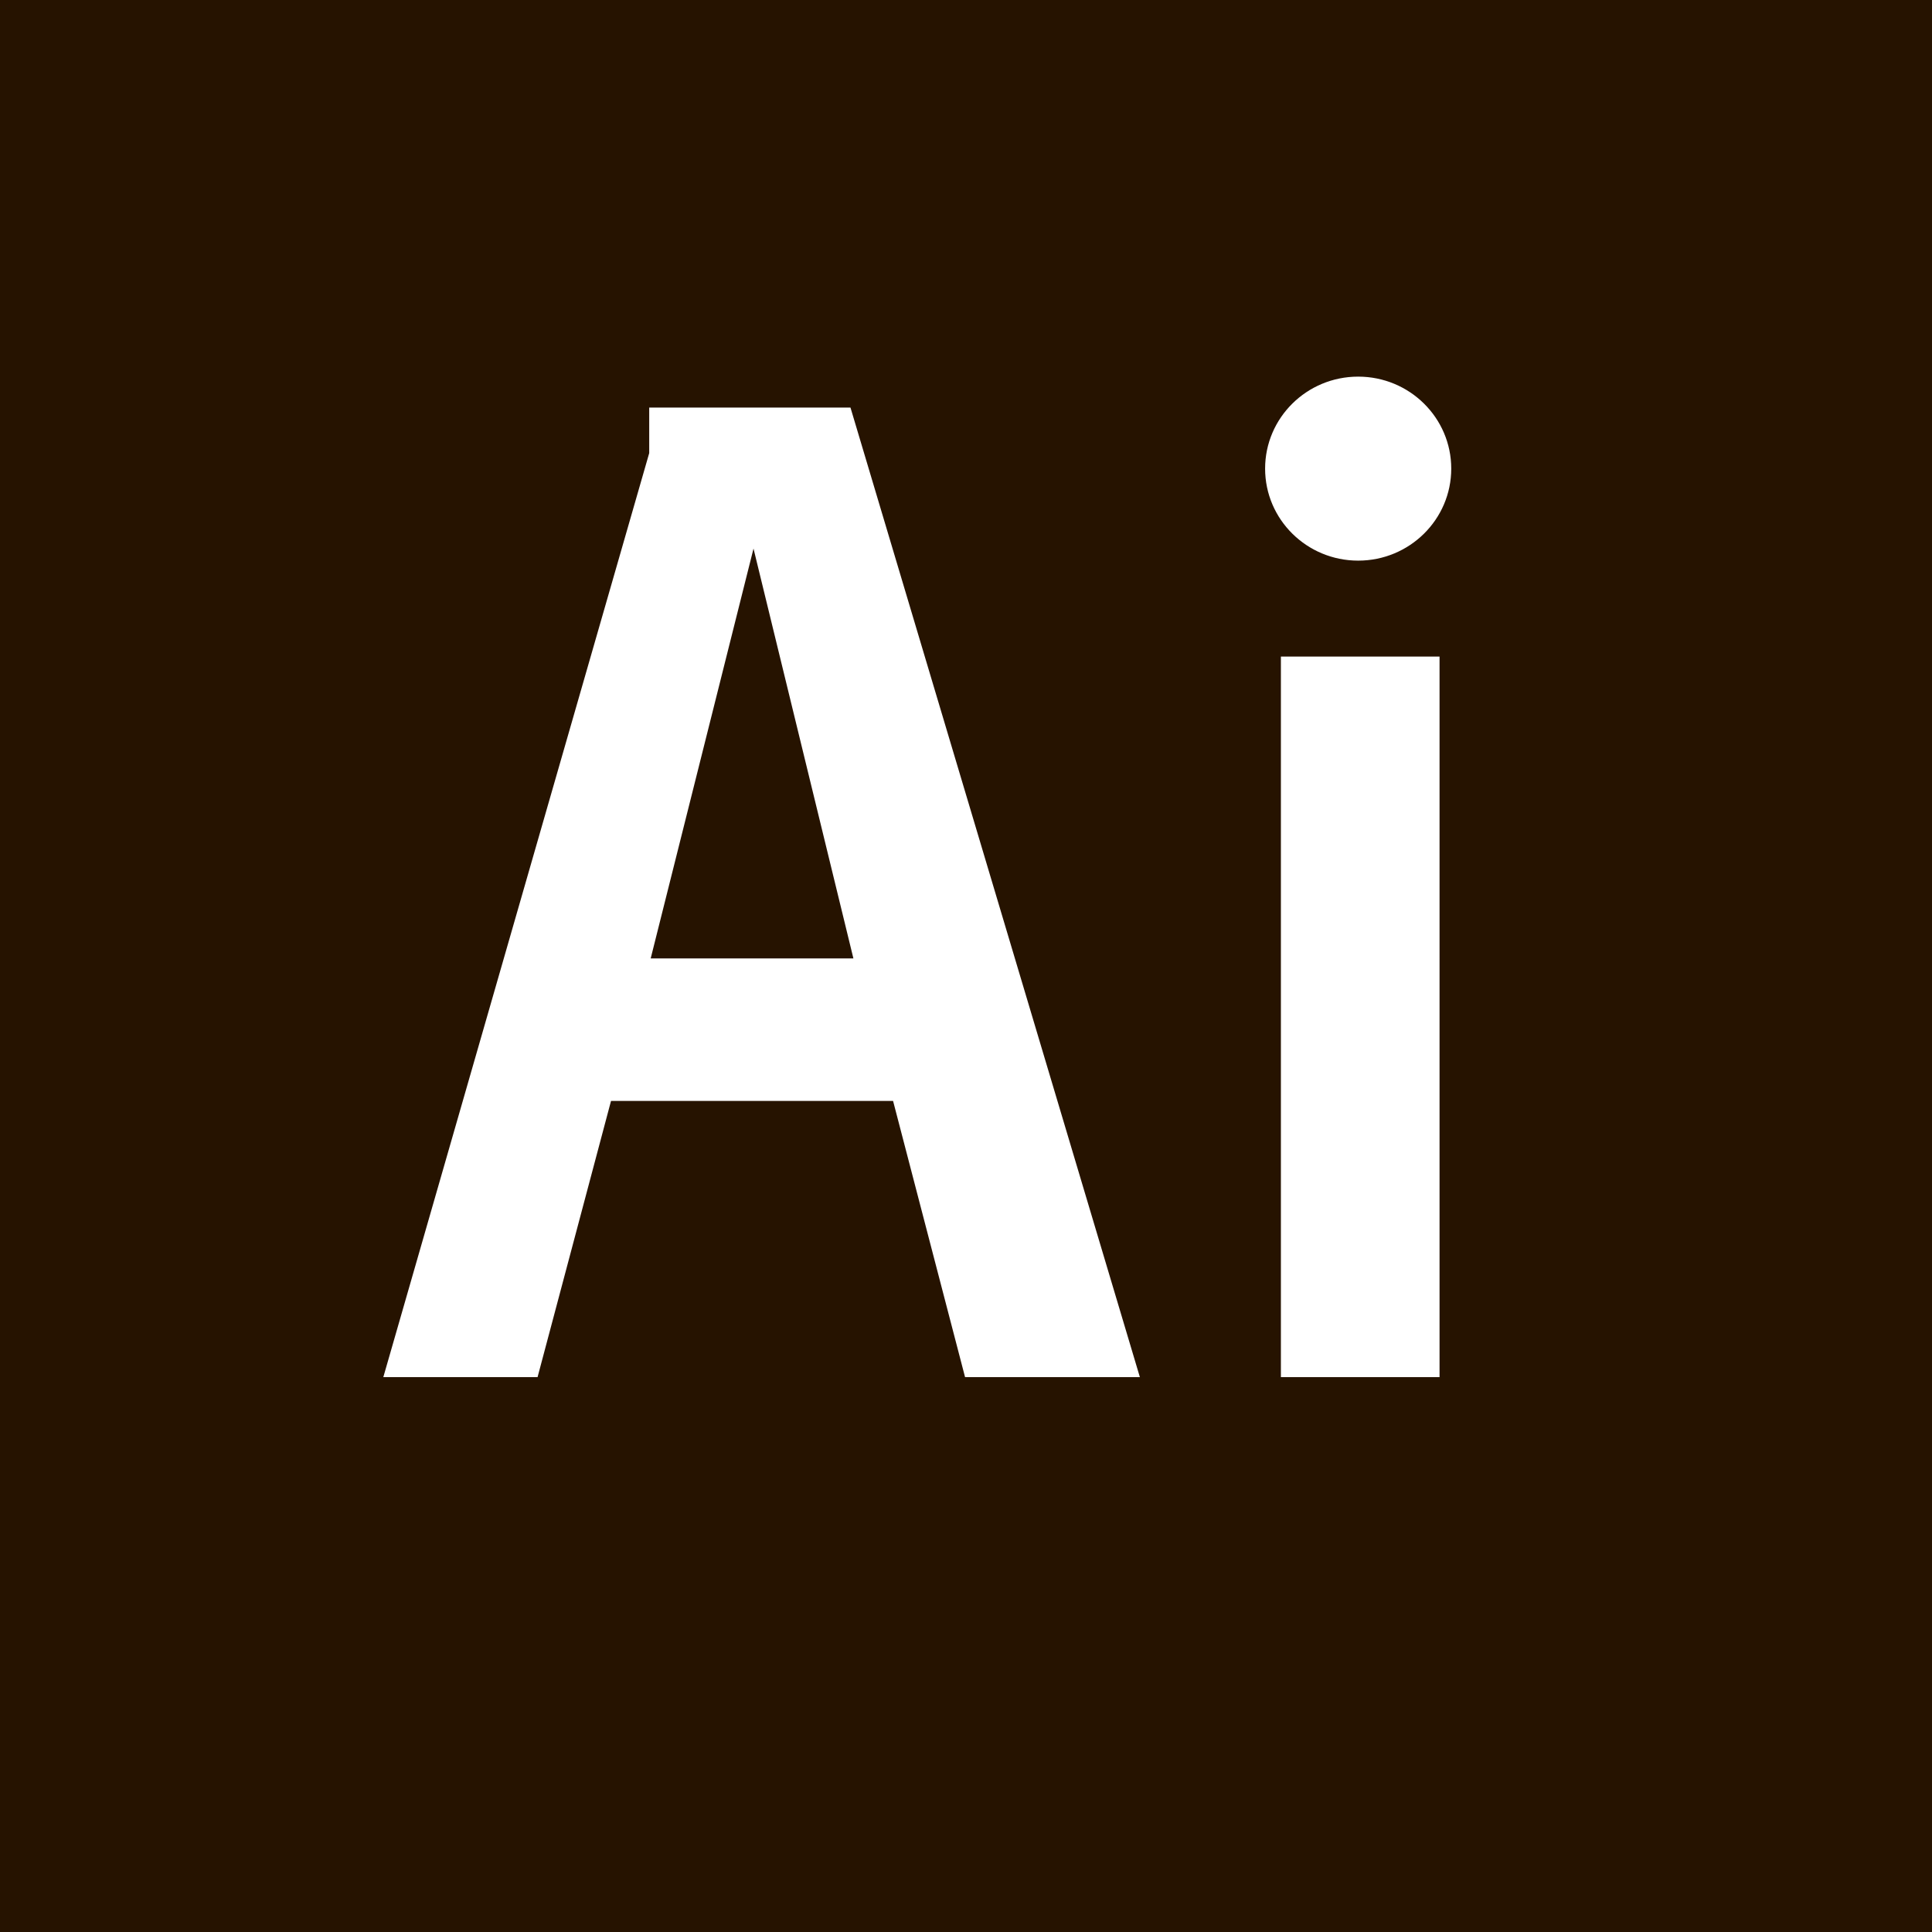
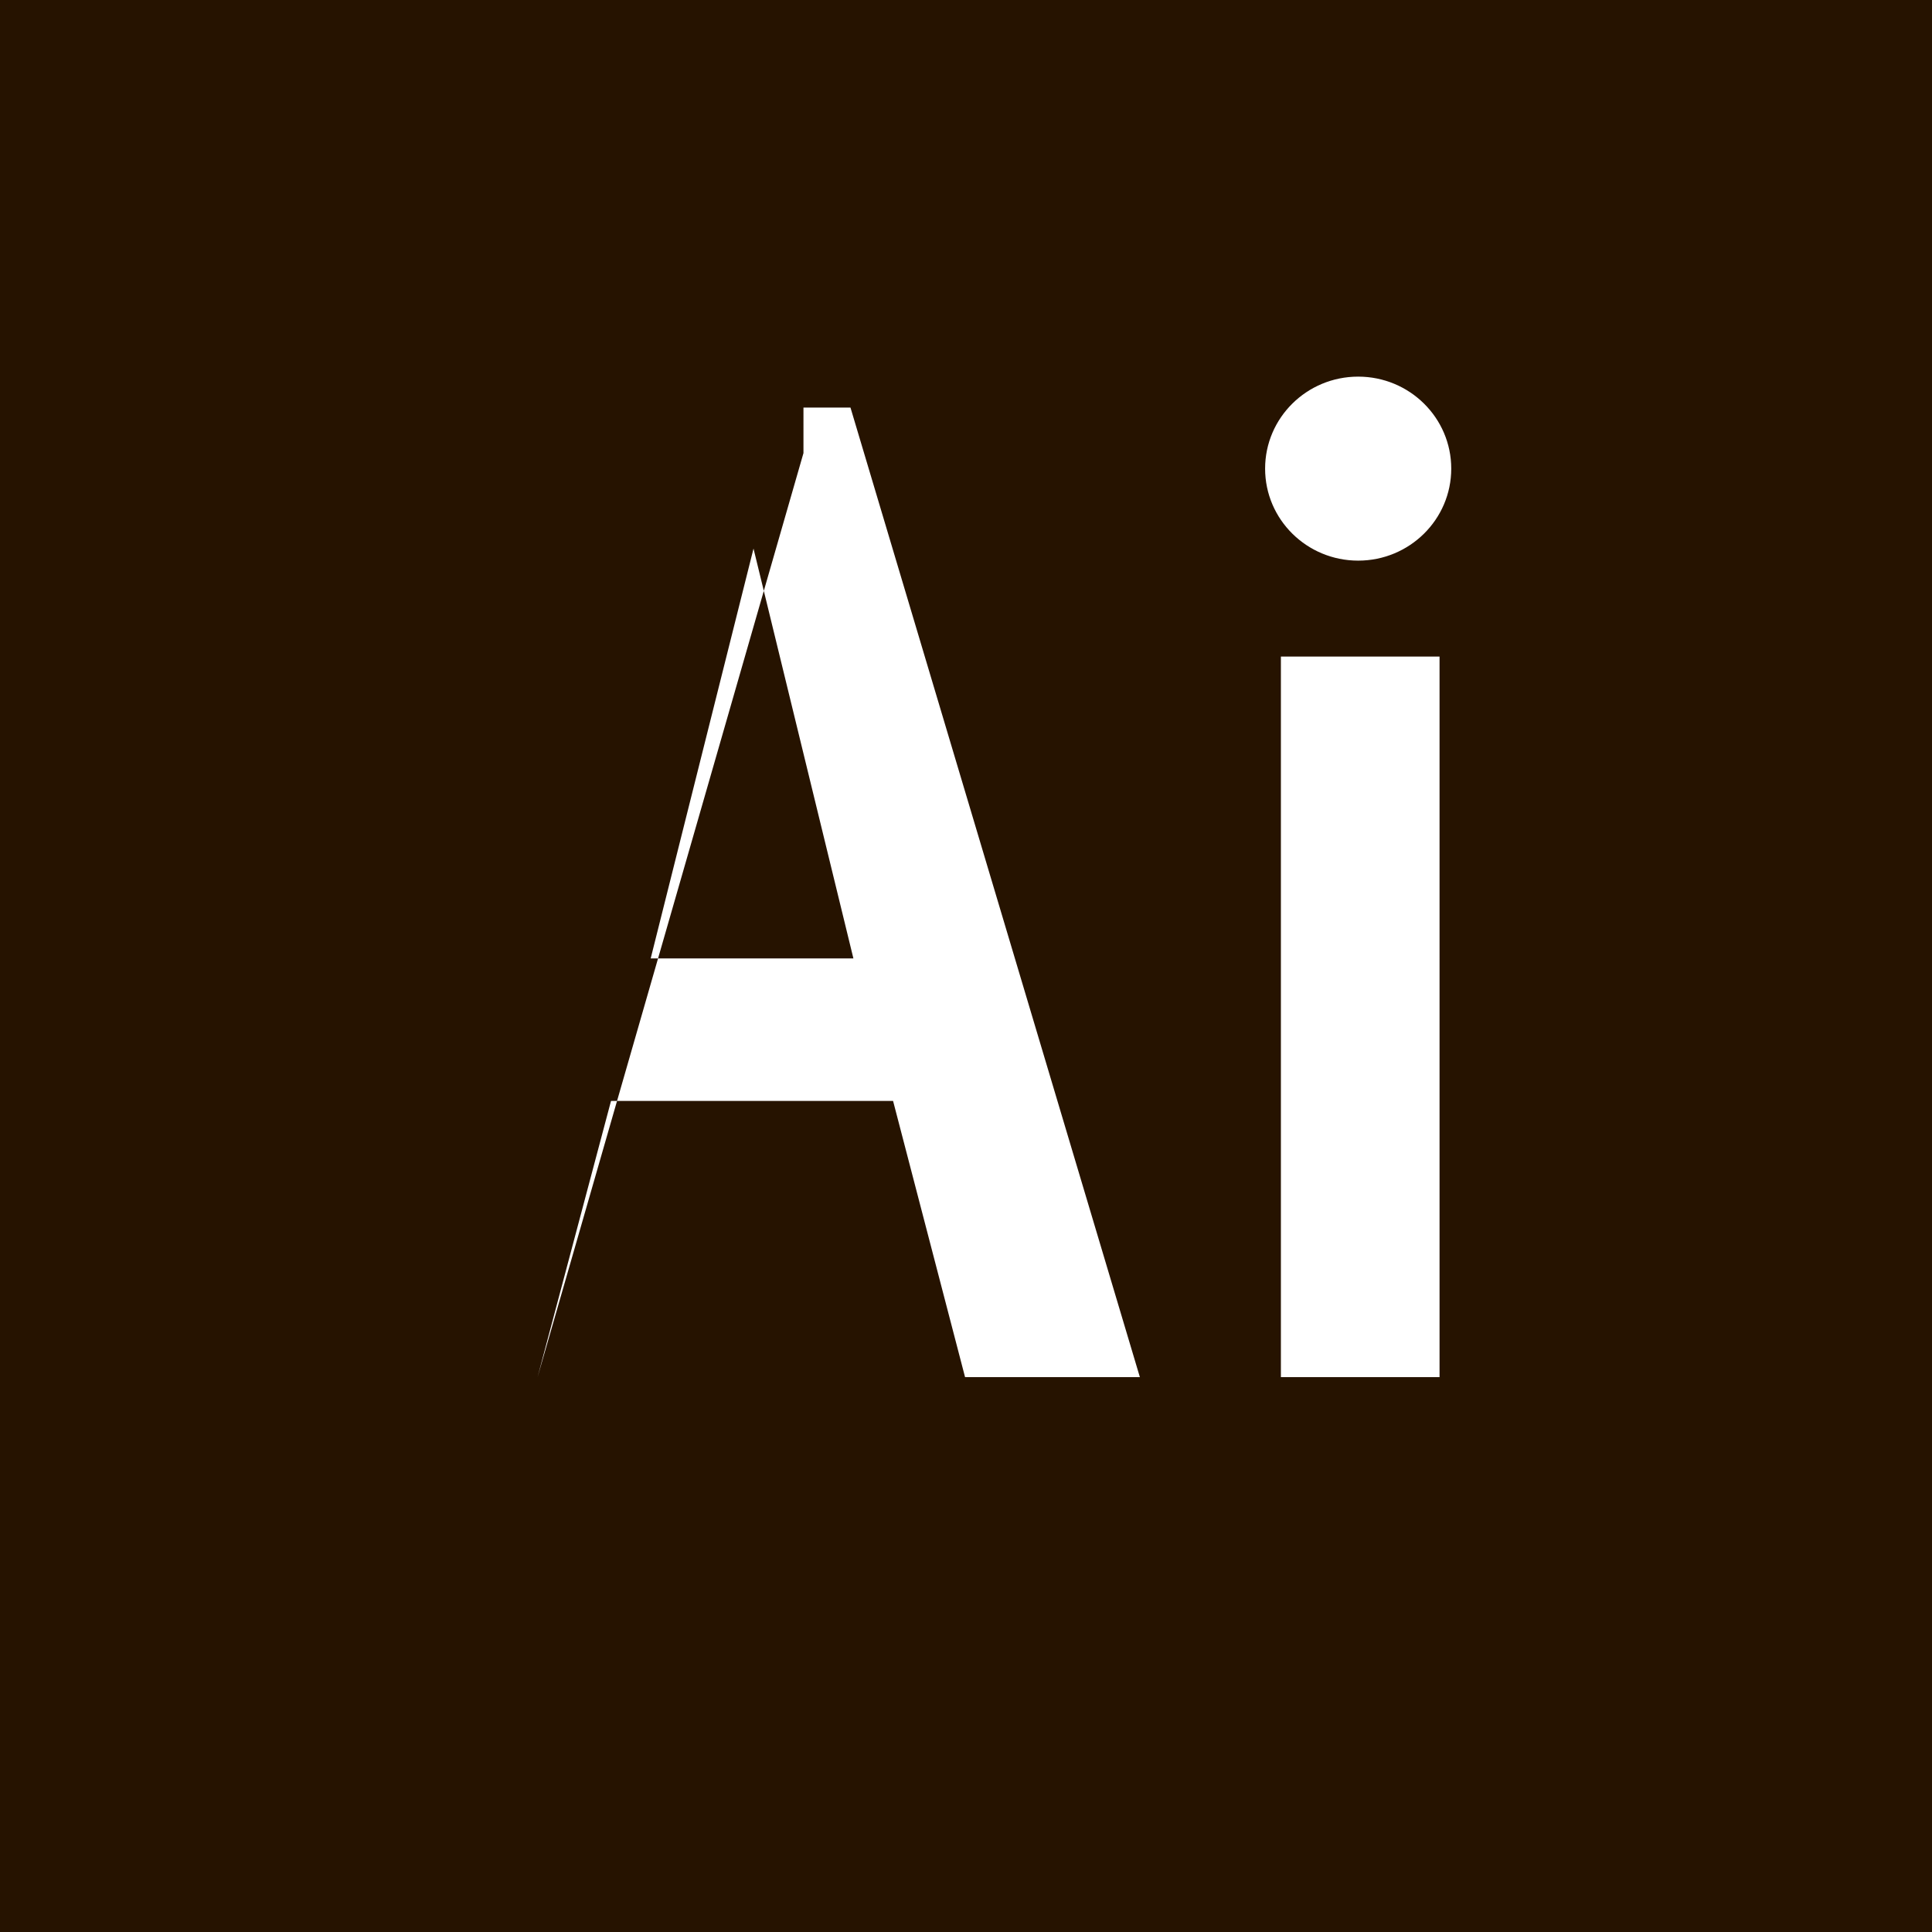
<svg xmlns="http://www.w3.org/2000/svg" fill="#261300" version="1.1" x="0px" y="0px" width="512px" height="512px">
  <style type="text/css">.st0{fill-rule:evenodd;clip-rule:evenodd;}</style>
-   <path class="st0" d="M172.049,108.008h53.335l76.693,256.941h-46.327l-19.076-73.189h-74.747l-19.465,73.189h-40.877l70.464-244.873V108.008z M226.162,253.997l-26.473-108.616l-27.251,108.616H226.162z M381.495,173.998H339.45v190.951h42.045V173.998z M359.931,99.811c-13.621,0-24.664,10.916-24.664,24.381s11.042,24.381,24.664,24.381s24.664-10.916,24.664-24.381S373.553,99.811,359.931,99.811z M512,512H0V0h512V512z" />
+   <path class="st0" d="M172.049,108.008h53.335l76.693,256.941h-46.327l-19.076-73.189h-74.747l-19.465,73.189l70.464-244.873V108.008z M226.162,253.997l-26.473-108.616l-27.251,108.616H226.162z M381.495,173.998H339.45v190.951h42.045V173.998z M359.931,99.811c-13.621,0-24.664,10.916-24.664,24.381s11.042,24.381,24.664,24.381s24.664-10.916,24.664-24.381S373.553,99.811,359.931,99.811z M512,512H0V0h512V512z" />
</svg>